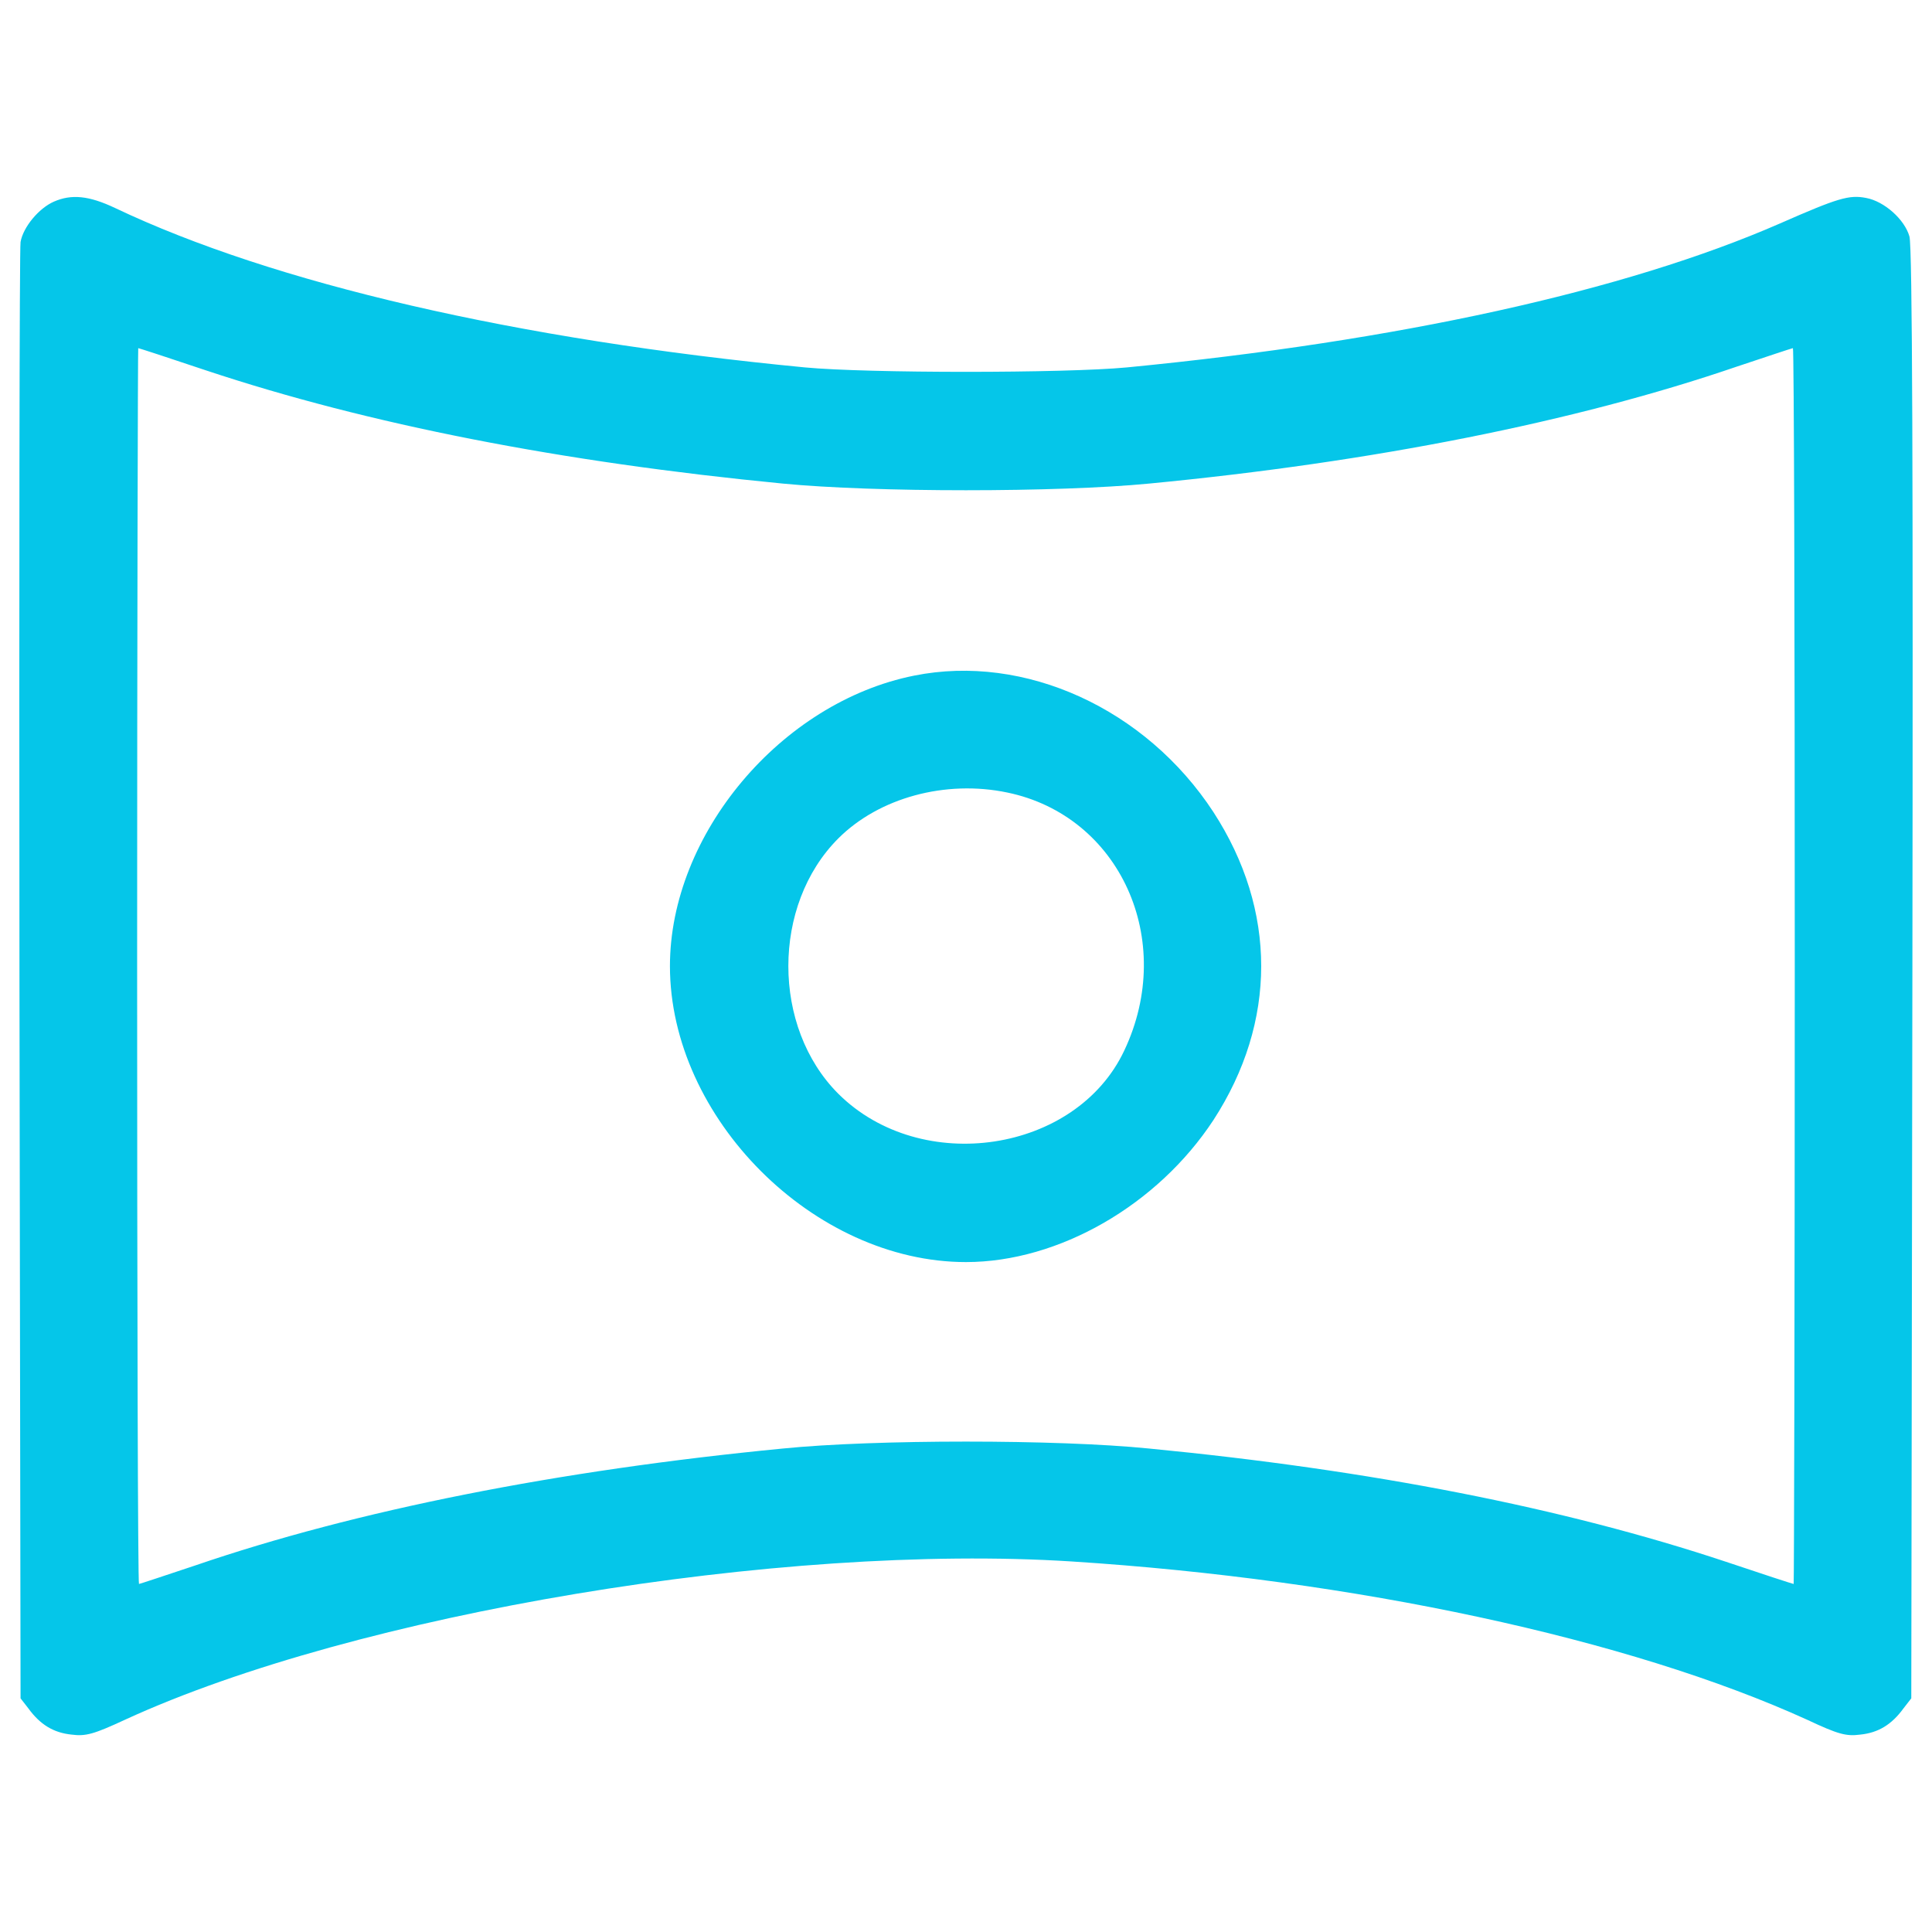
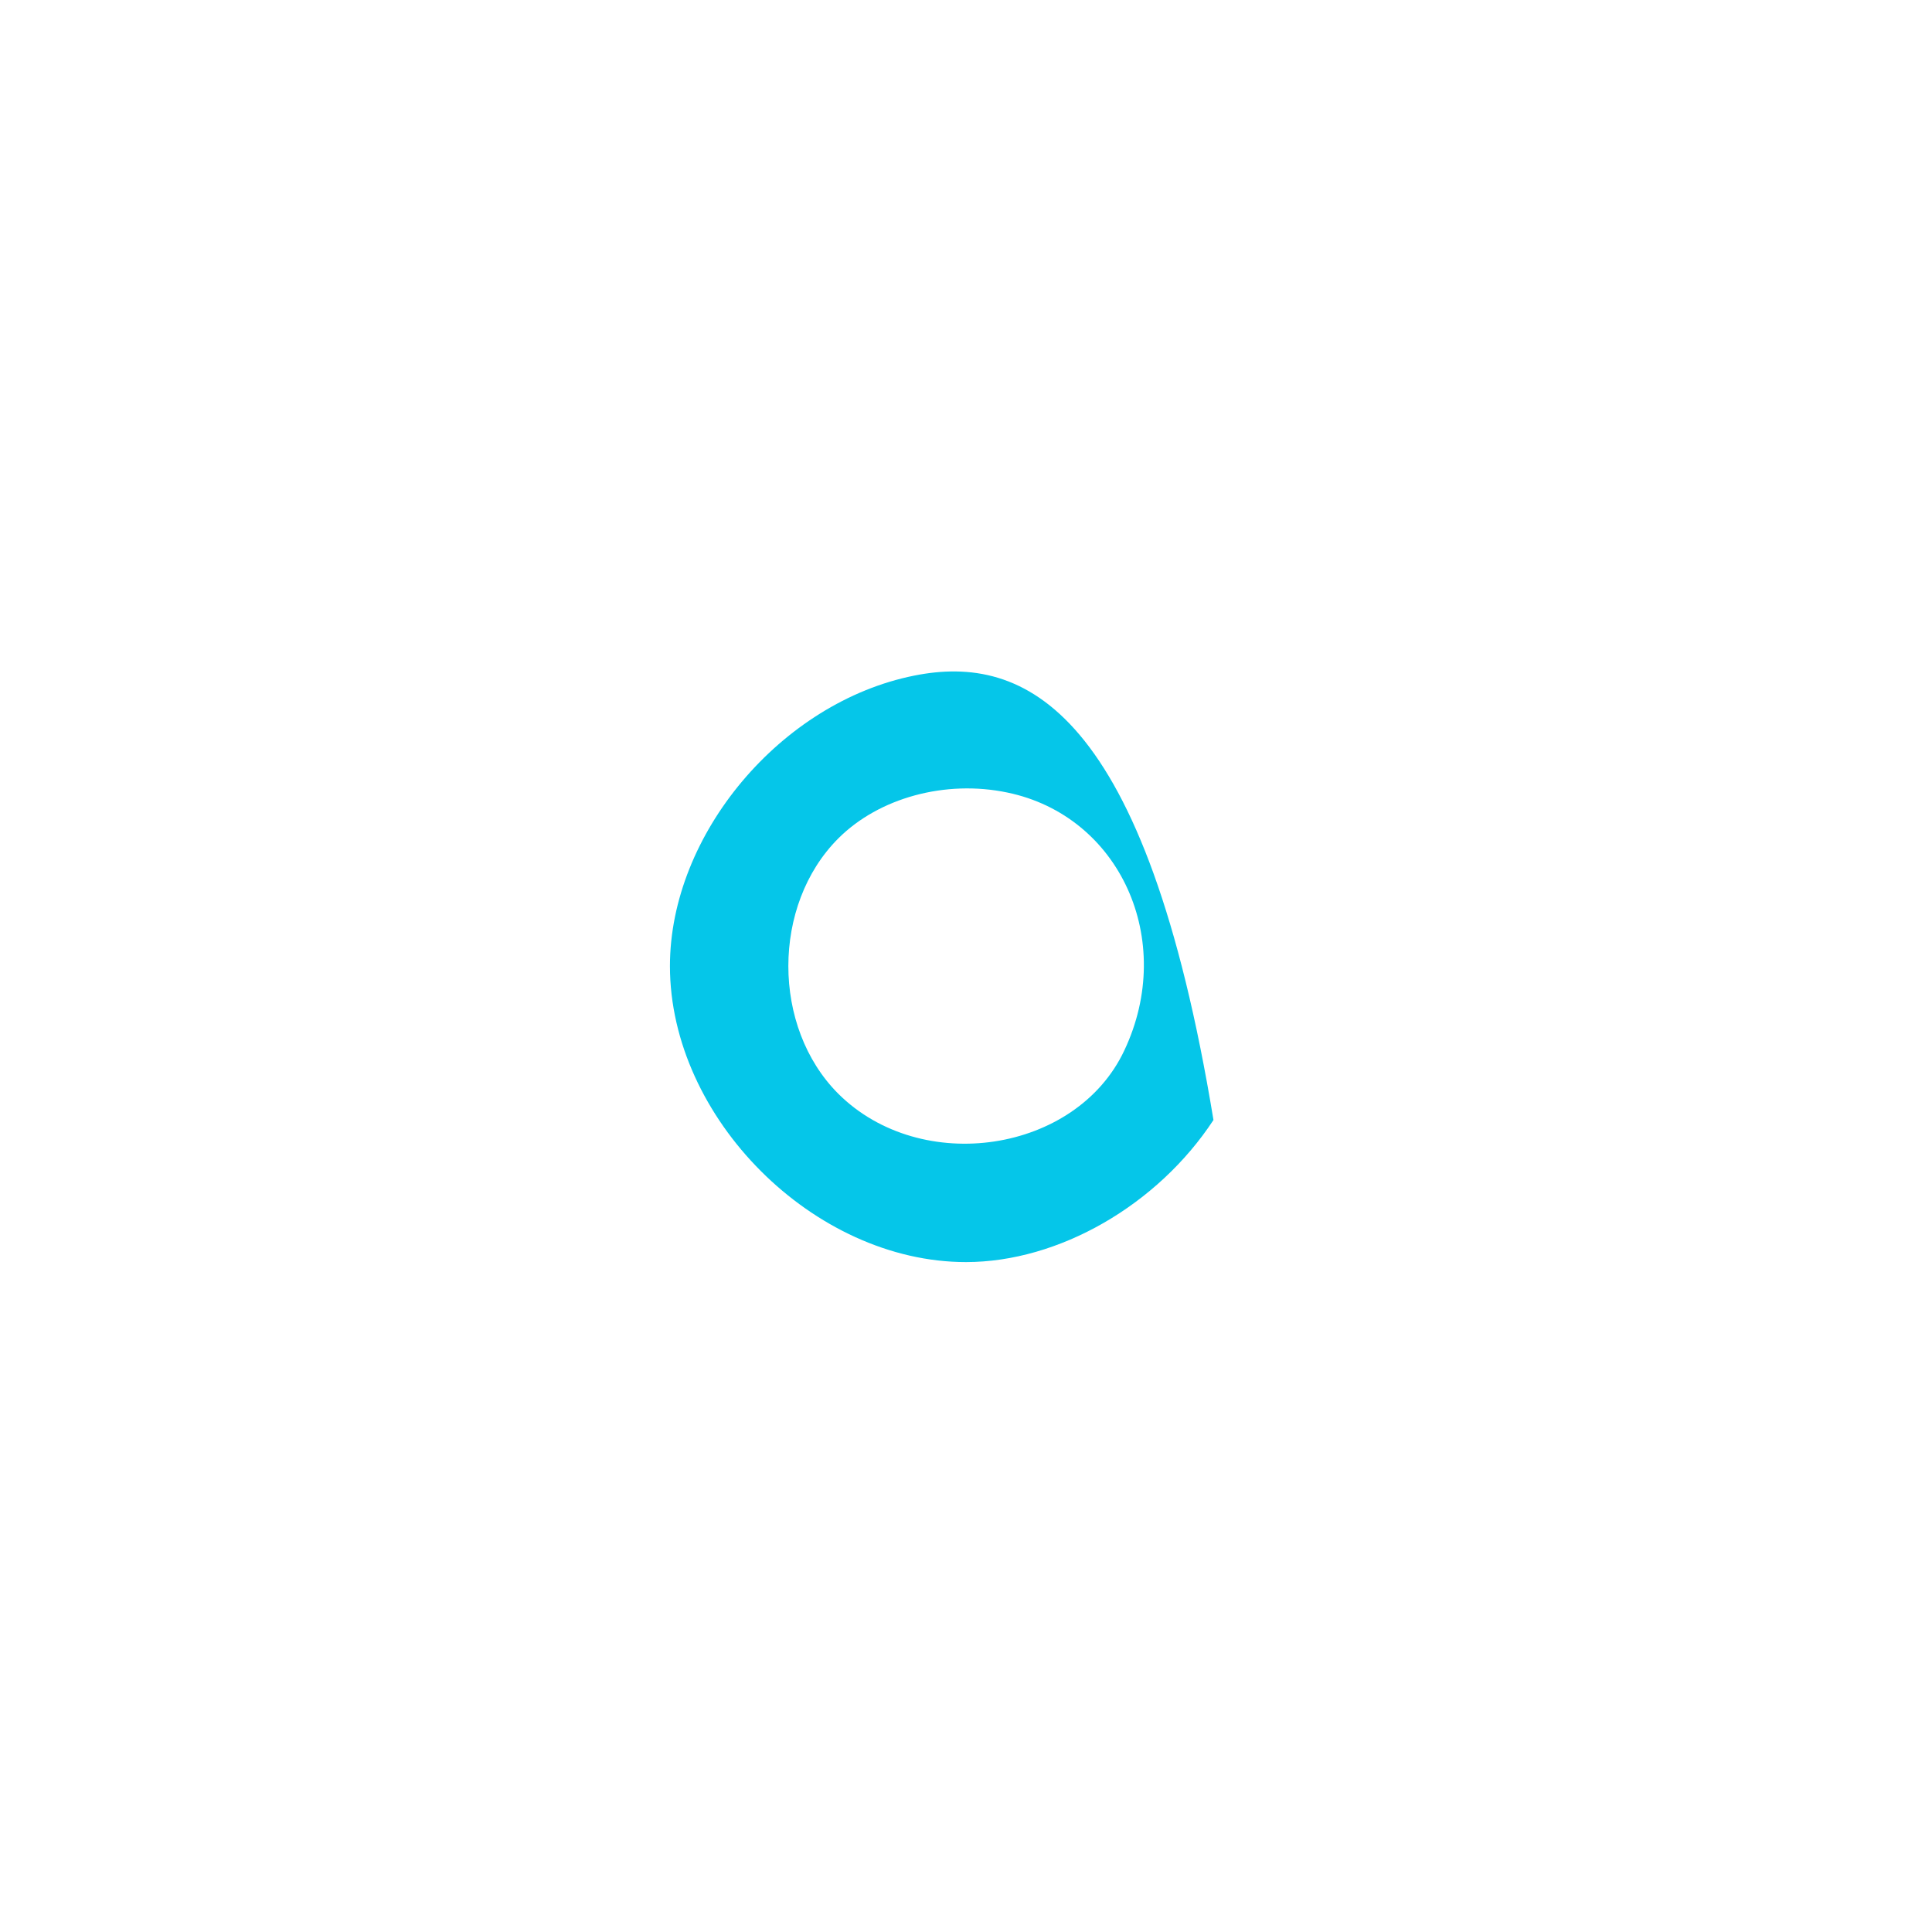
<svg xmlns="http://www.w3.org/2000/svg" version="1.1" x="0px" y="0px" viewBox="0 0 1000 1000" enable-background="new 0 0 1000 1000" xml:space="preserve" fill="#05c6e9">
  <g>
    <g transform="translate(0,511) scale(0.1,-0.1)">
-       <path d="M278.8,4066.3c-78.5-34.5-159-132.1-172.4-208.8c-5.7-34.5-7.7-1742.8-5.7-3799.7l5.7-3738.4l40.2-51.7c61.3-84.3,130.2-126.4,224.1-136c72.8-9.6,114.9,1.9,279.6,78.5c1193.1,547.7,3391.7,913.5,4895.1,817.8c1465.1-93.8,2888-400.3,3809.2-819.7c159-74.7,201.1-86.2,273.9-76.6c93.8,9.6,162.8,51.7,224.1,136l40.2,51.7l5.7,3748c3.8,2591.2,0,3769-15.3,3818.8c-24.9,88.1-130.2,181.9-224.1,199.2c-88.1,17.2-145.5,0-446.2-132.1c-802.5-350.5-1978.3-609-3380.2-745c-321.7-30.6-1344.4-30.6-1666.2,0C2672.8,3352,1416.4,3643.1,594.8,4033.8C460.8,4097,370.7,4106.5,278.8,4066.3z M1066,3193c840.7-279.6,1840.5-475,2985.7-586c475-46,1421-46,1896,0c1158.7,111.1,2208.2,319.8,3041.3,605.2c155.1,51.7,287.3,95.8,291.1,95.8c5.7,0,9.6-1438.3,9.6-3198.3c0-1760-3.8-3198.3-5.7-3198.3c-3.8,0-162.8,51.7-350.5,114.9c-840.8,279.6-1836.6,475-2985.7,586.1c-475,47.9-1421,47.9-1896,0c-1166.3-113-2208.2-319.8-3041.3-605.2c-155.1-51.7-287.3-95.8-291.1-95.8c-5.7,0-9.6,1438.3-9.6,3198.3c0,1760,3.8,3198.3,5.7,3198.3C719.3,3307.9,878.3,3256.2,1066,3193z" />
-       <path d="M4731.6,1613c-689.5-137.9-1264-821.6-1264-1503.4c0-787.1,745-1532.1,1532.1-1532.1c480.7,0,992,294.9,1281.2,735.4c329.4,507.5,329.4,1085.9,0,1593.4C5930.4,1442.6,5304.2,1727.9,4731.6,1613z M5214.2,1007.8c582.2-120.6,875.2-764.1,605.2-1334.9c-249-530.5-1051.4-651.2-1480.4-224.1c-344.7,344.7-344.7,976.7,0,1321.5C4549.6,981,4894.3,1074.9,5214.2,1007.8z" />
+       <path d="M4731.6,1613c-689.5-137.9-1264-821.6-1264-1503.4c0-787.1,745-1532.1,1532.1-1532.1c480.7,0,992,294.9,1281.2,735.4C5930.4,1442.6,5304.2,1727.9,4731.6,1613z M5214.2,1007.8c582.2-120.6,875.2-764.1,605.2-1334.9c-249-530.5-1051.4-651.2-1480.4-224.1c-344.7,344.7-344.7,976.7,0,1321.5C4549.6,981,4894.3,1074.9,5214.2,1007.8z" />
    </g>
  </g>
</svg>